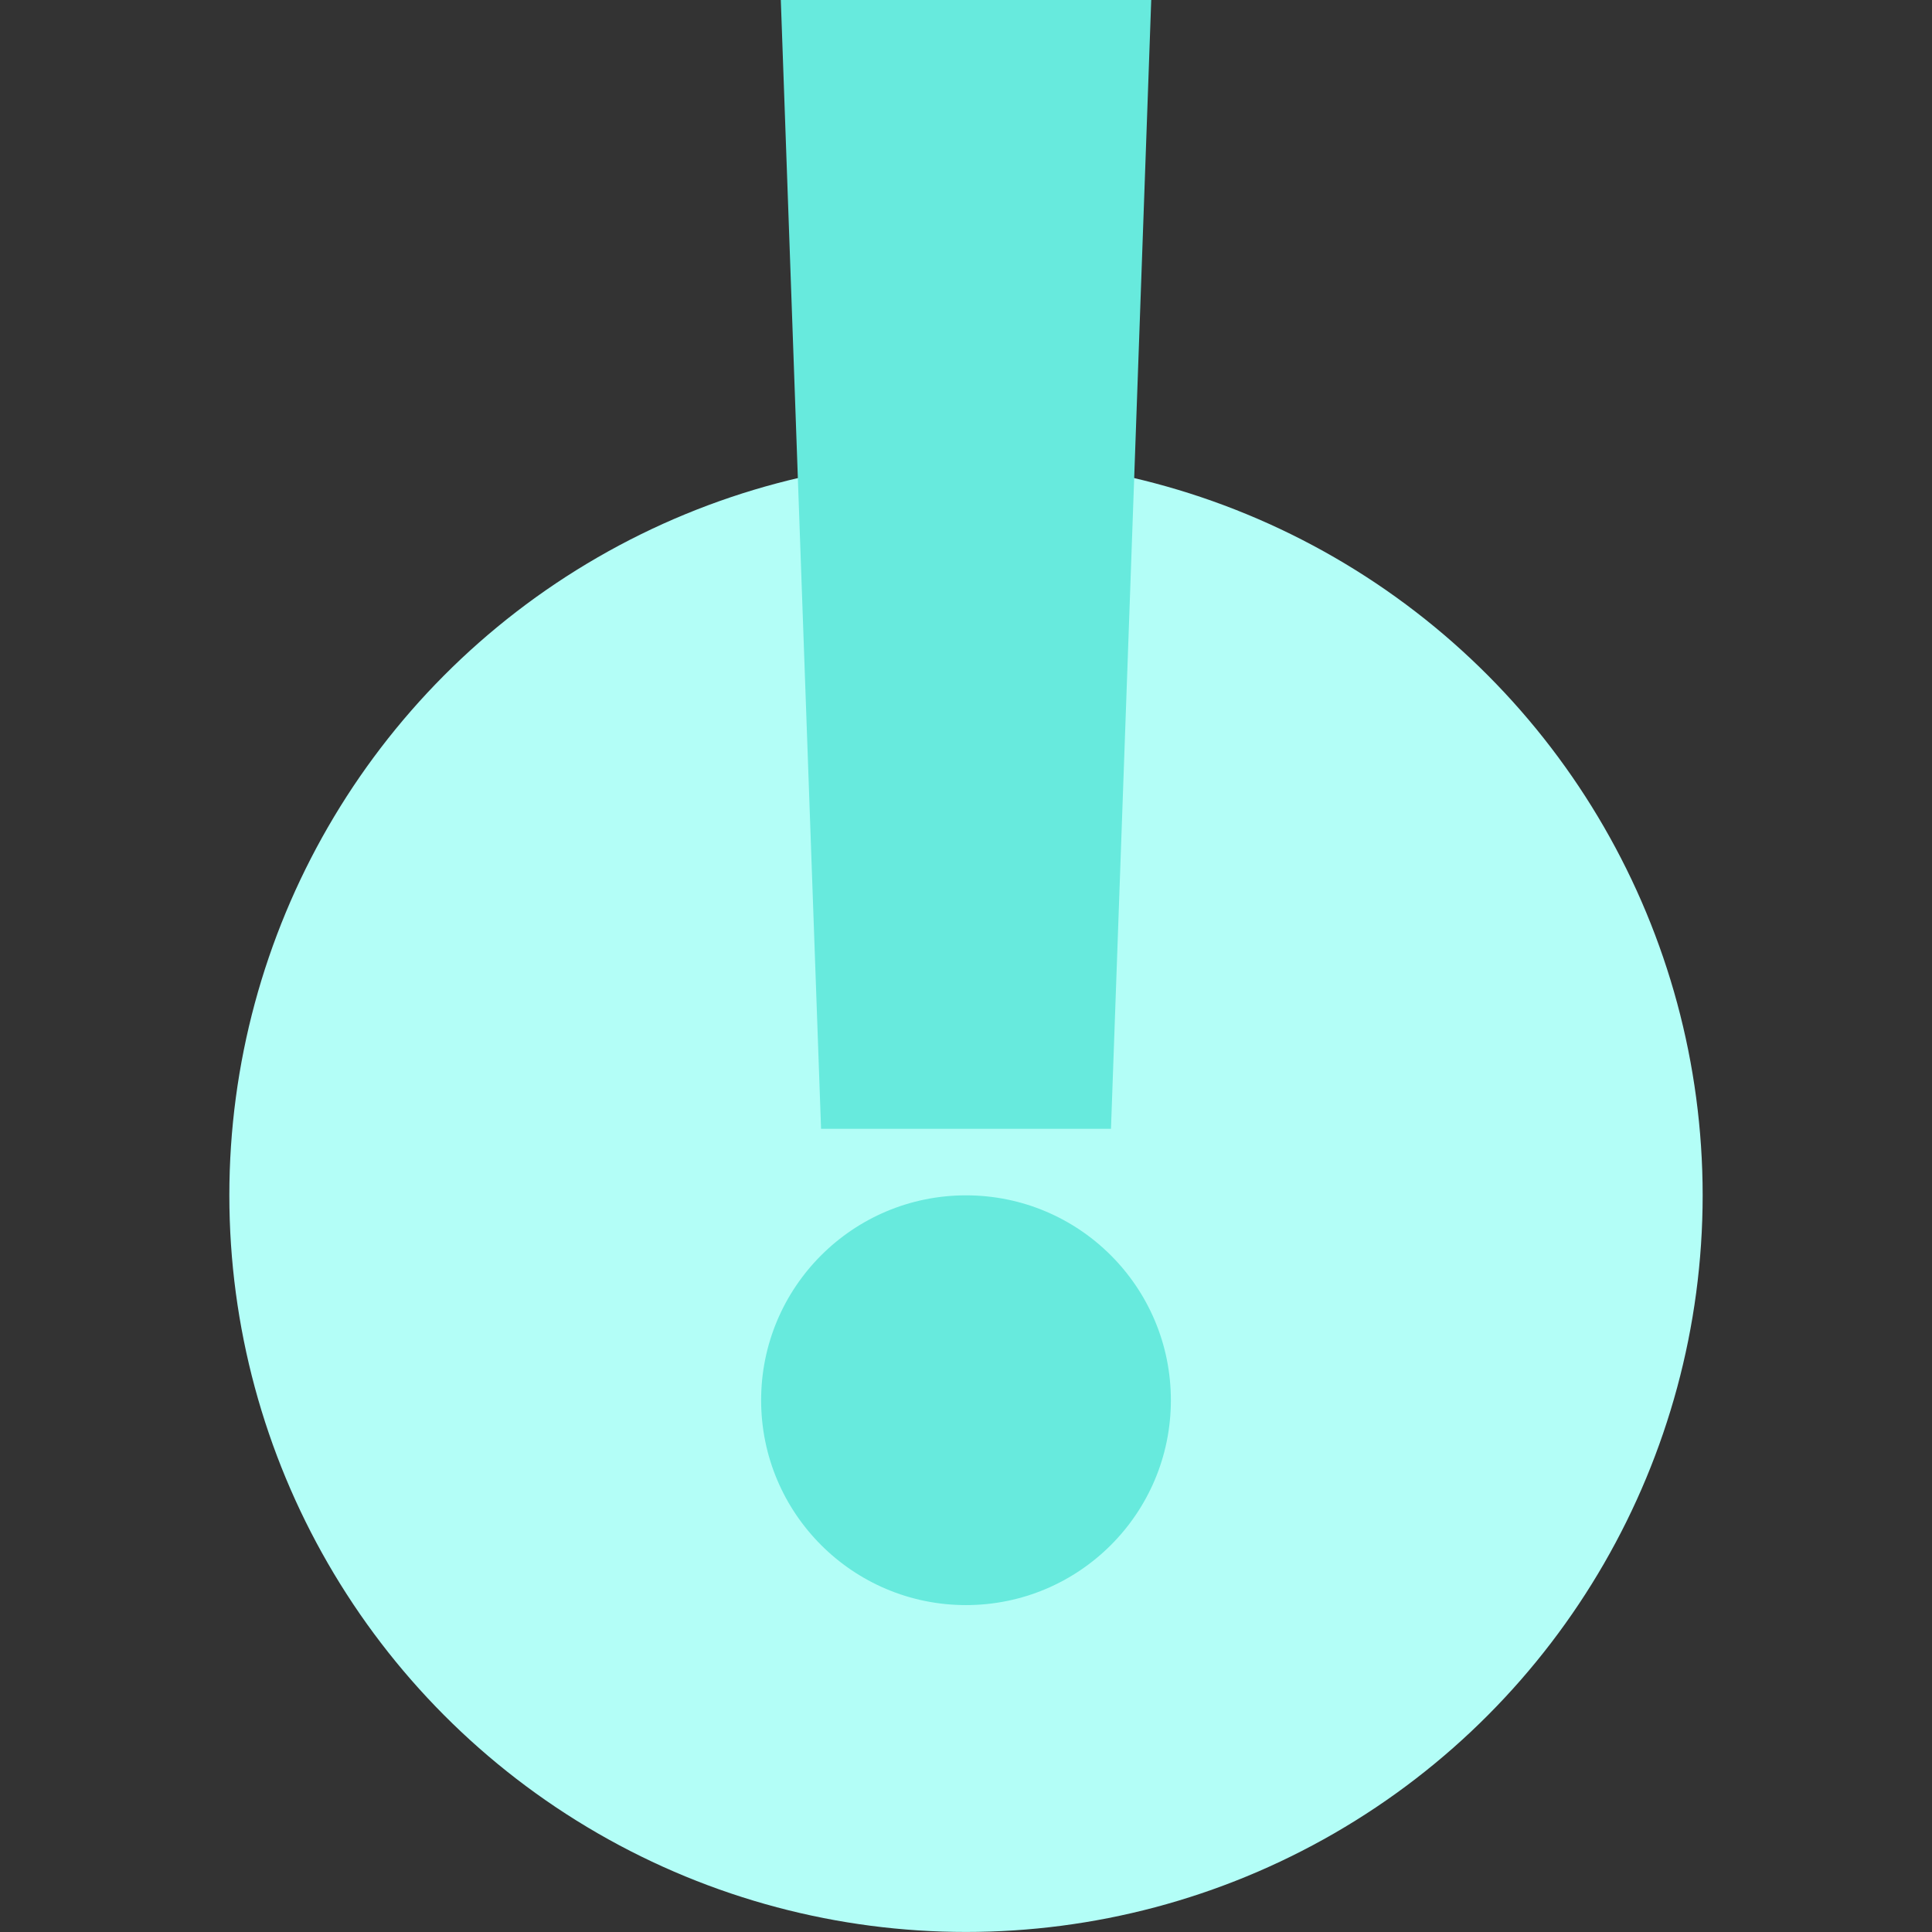
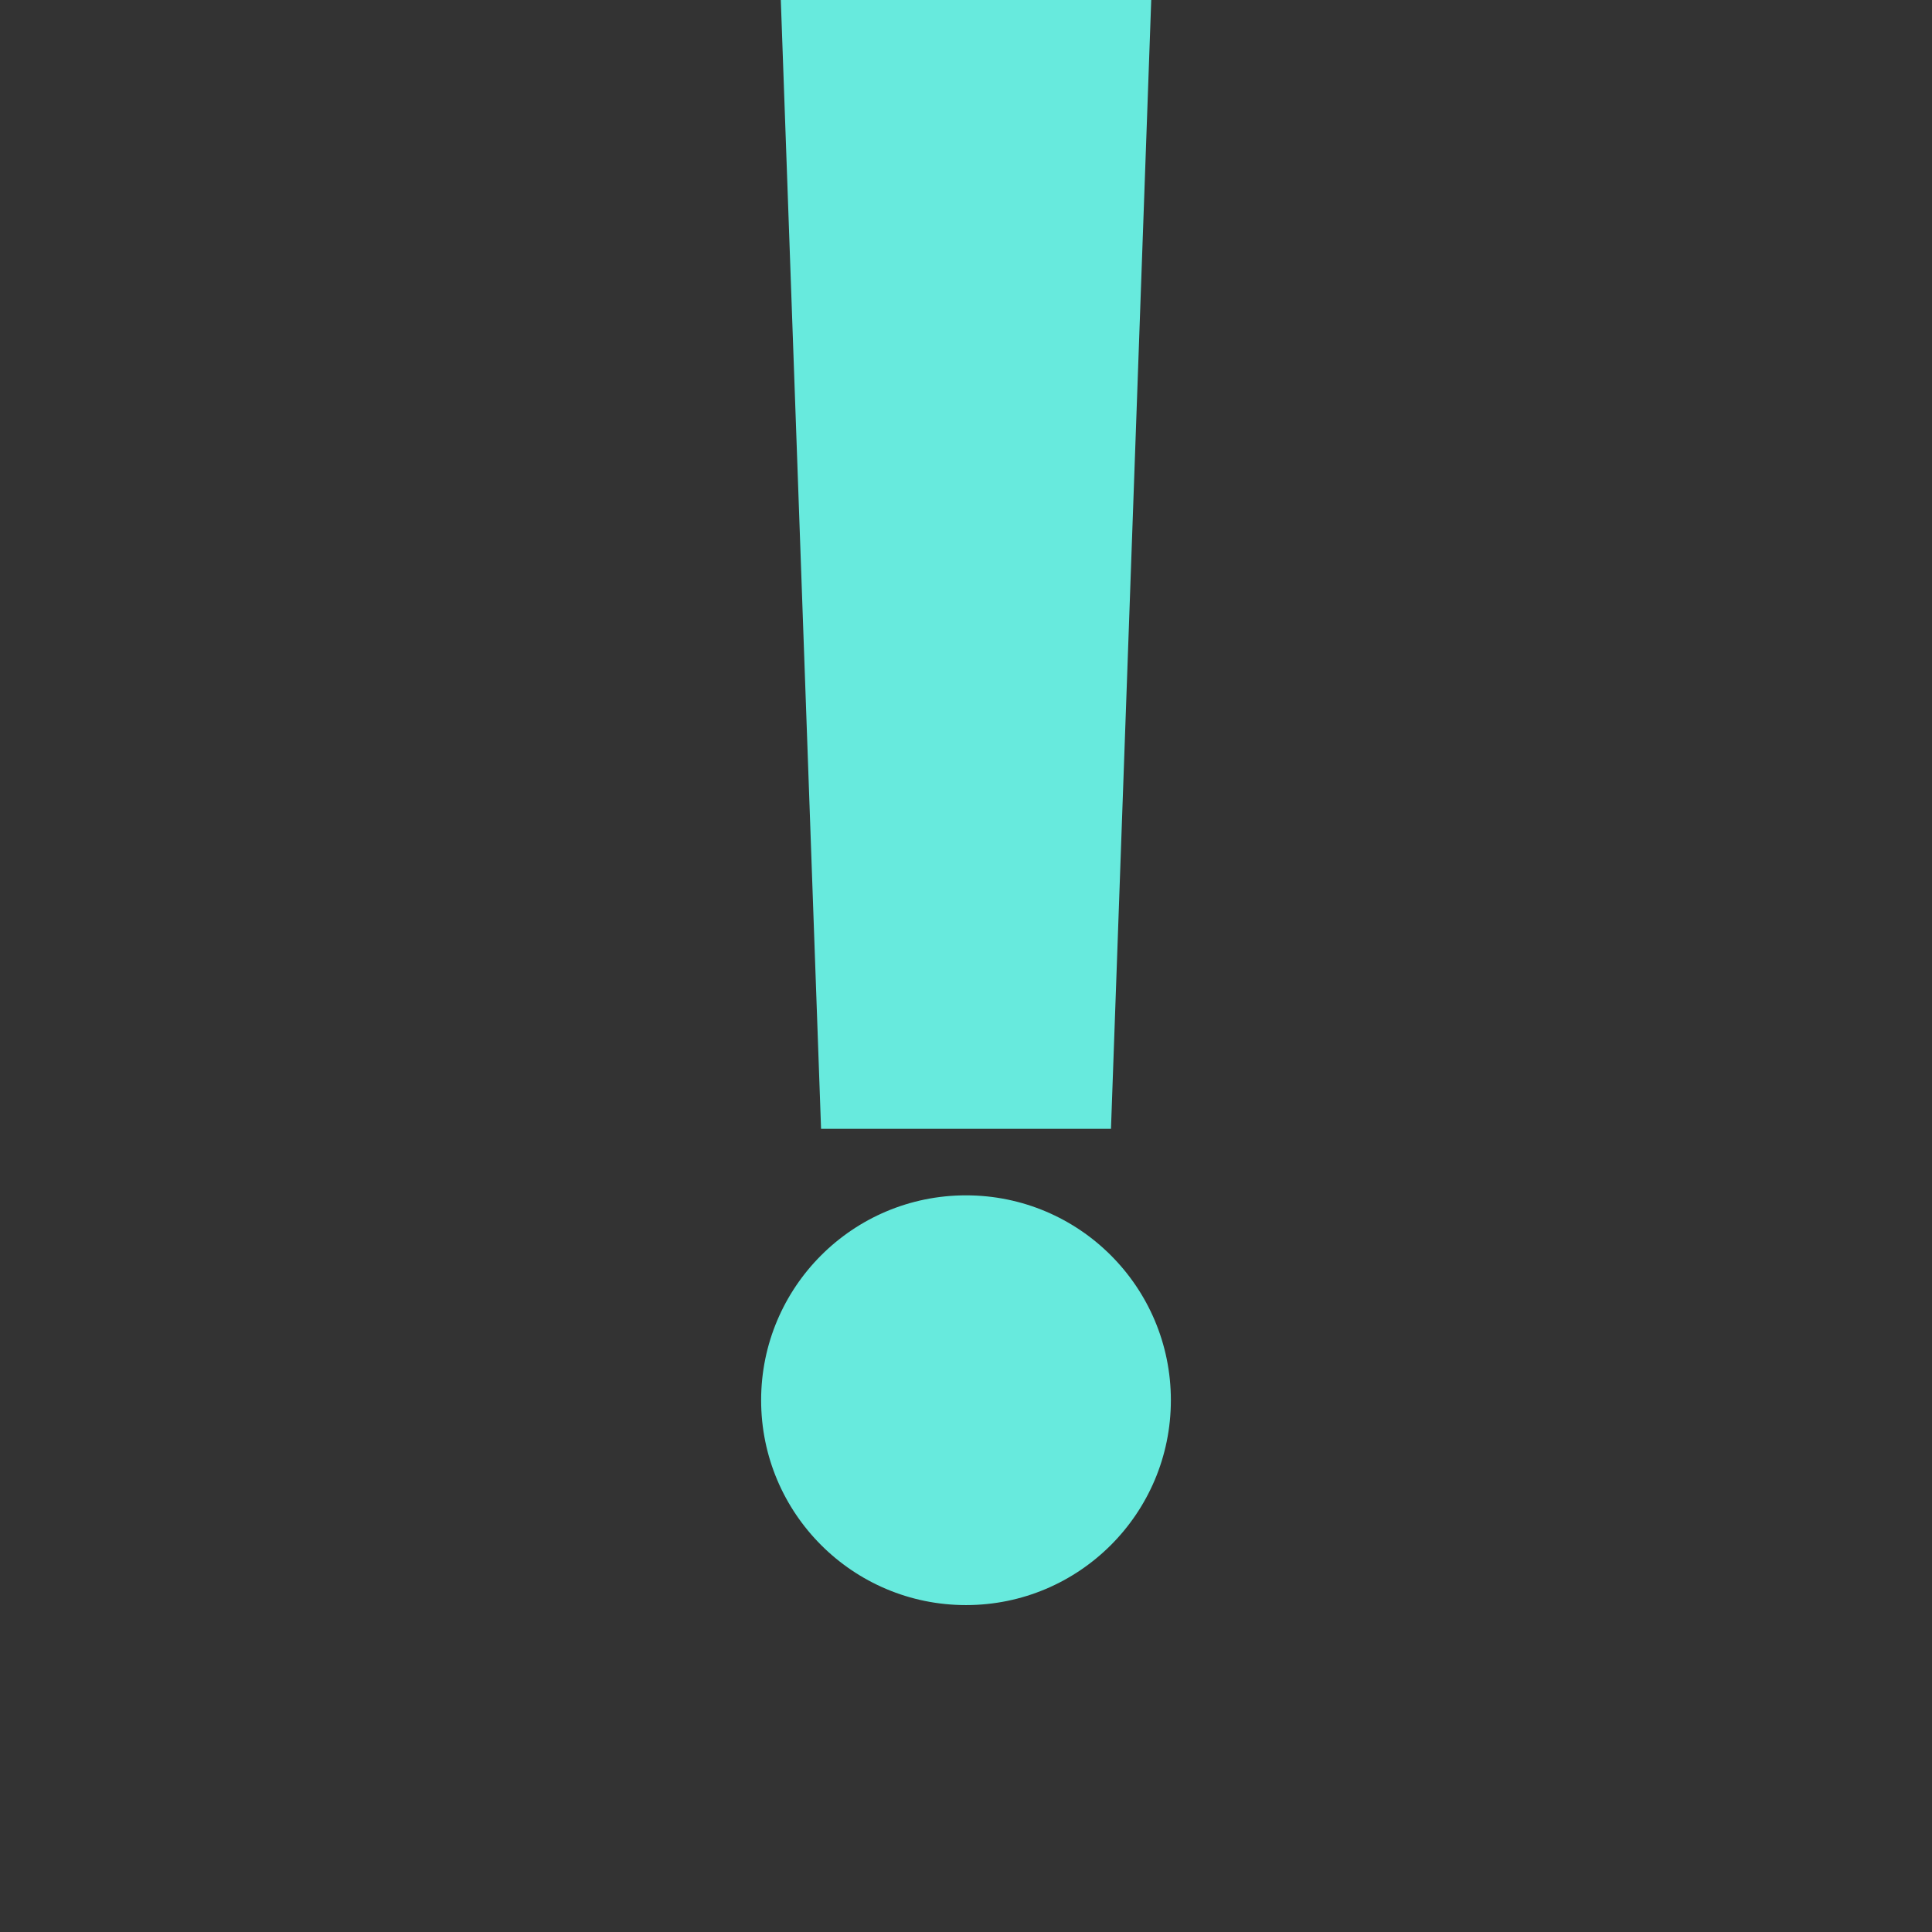
<svg xmlns="http://www.w3.org/2000/svg" width="48" height="48" viewBox="0 0 48 48" fill="none">
  <rect x="0" y="0" width="48" height="48" fill="#333333" stroke="none" />
-   <circle cx="24" cy="29.697" r="18.302" fill="#B3FEF7" />
  <g style="mix-blend-mode:multiply">
    <circle cx="24" cy="34.788" r="5.09" fill="#67EADD" />
  </g>
  <g style="mix-blend-mode:multiply">
-     <path d="M19.399 0H28.602L27.602 28.045H20.399L19.399 0Z" fill="#67EADD" />
+     <path d="M19.399 0H28.602L27.602 28.045H20.399Z" fill="#67EADD" />
  </g>
</svg>